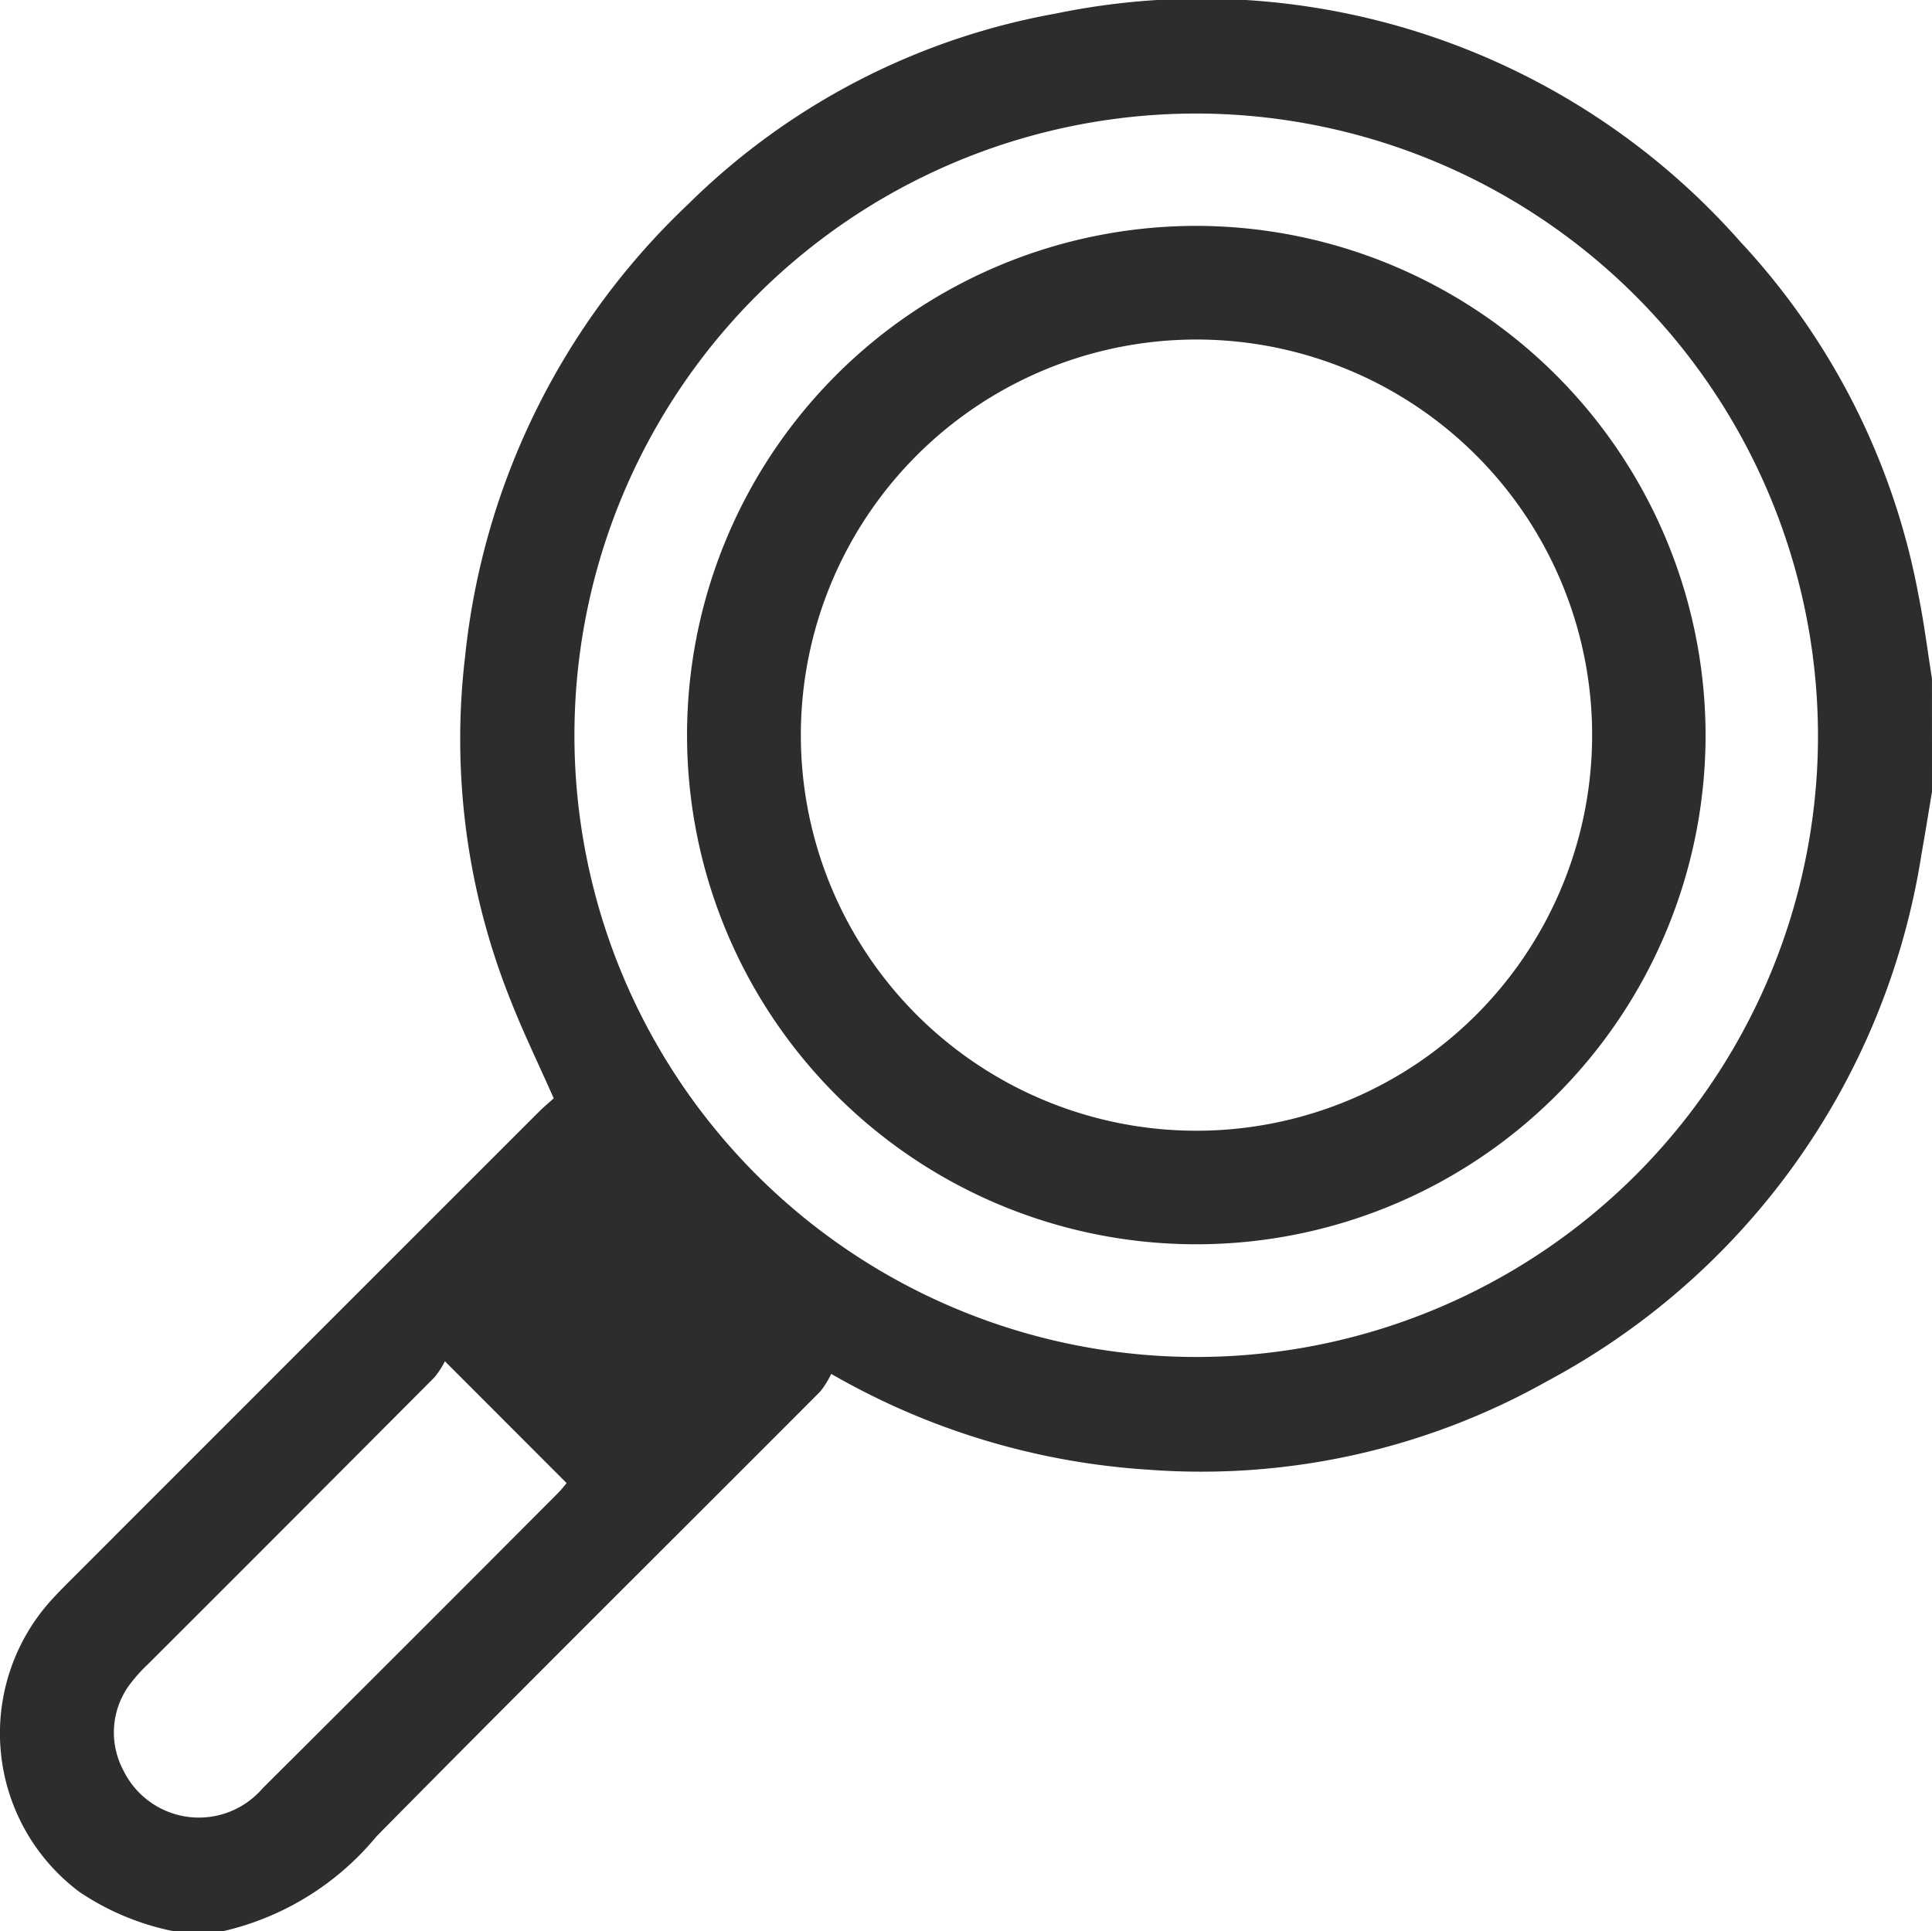
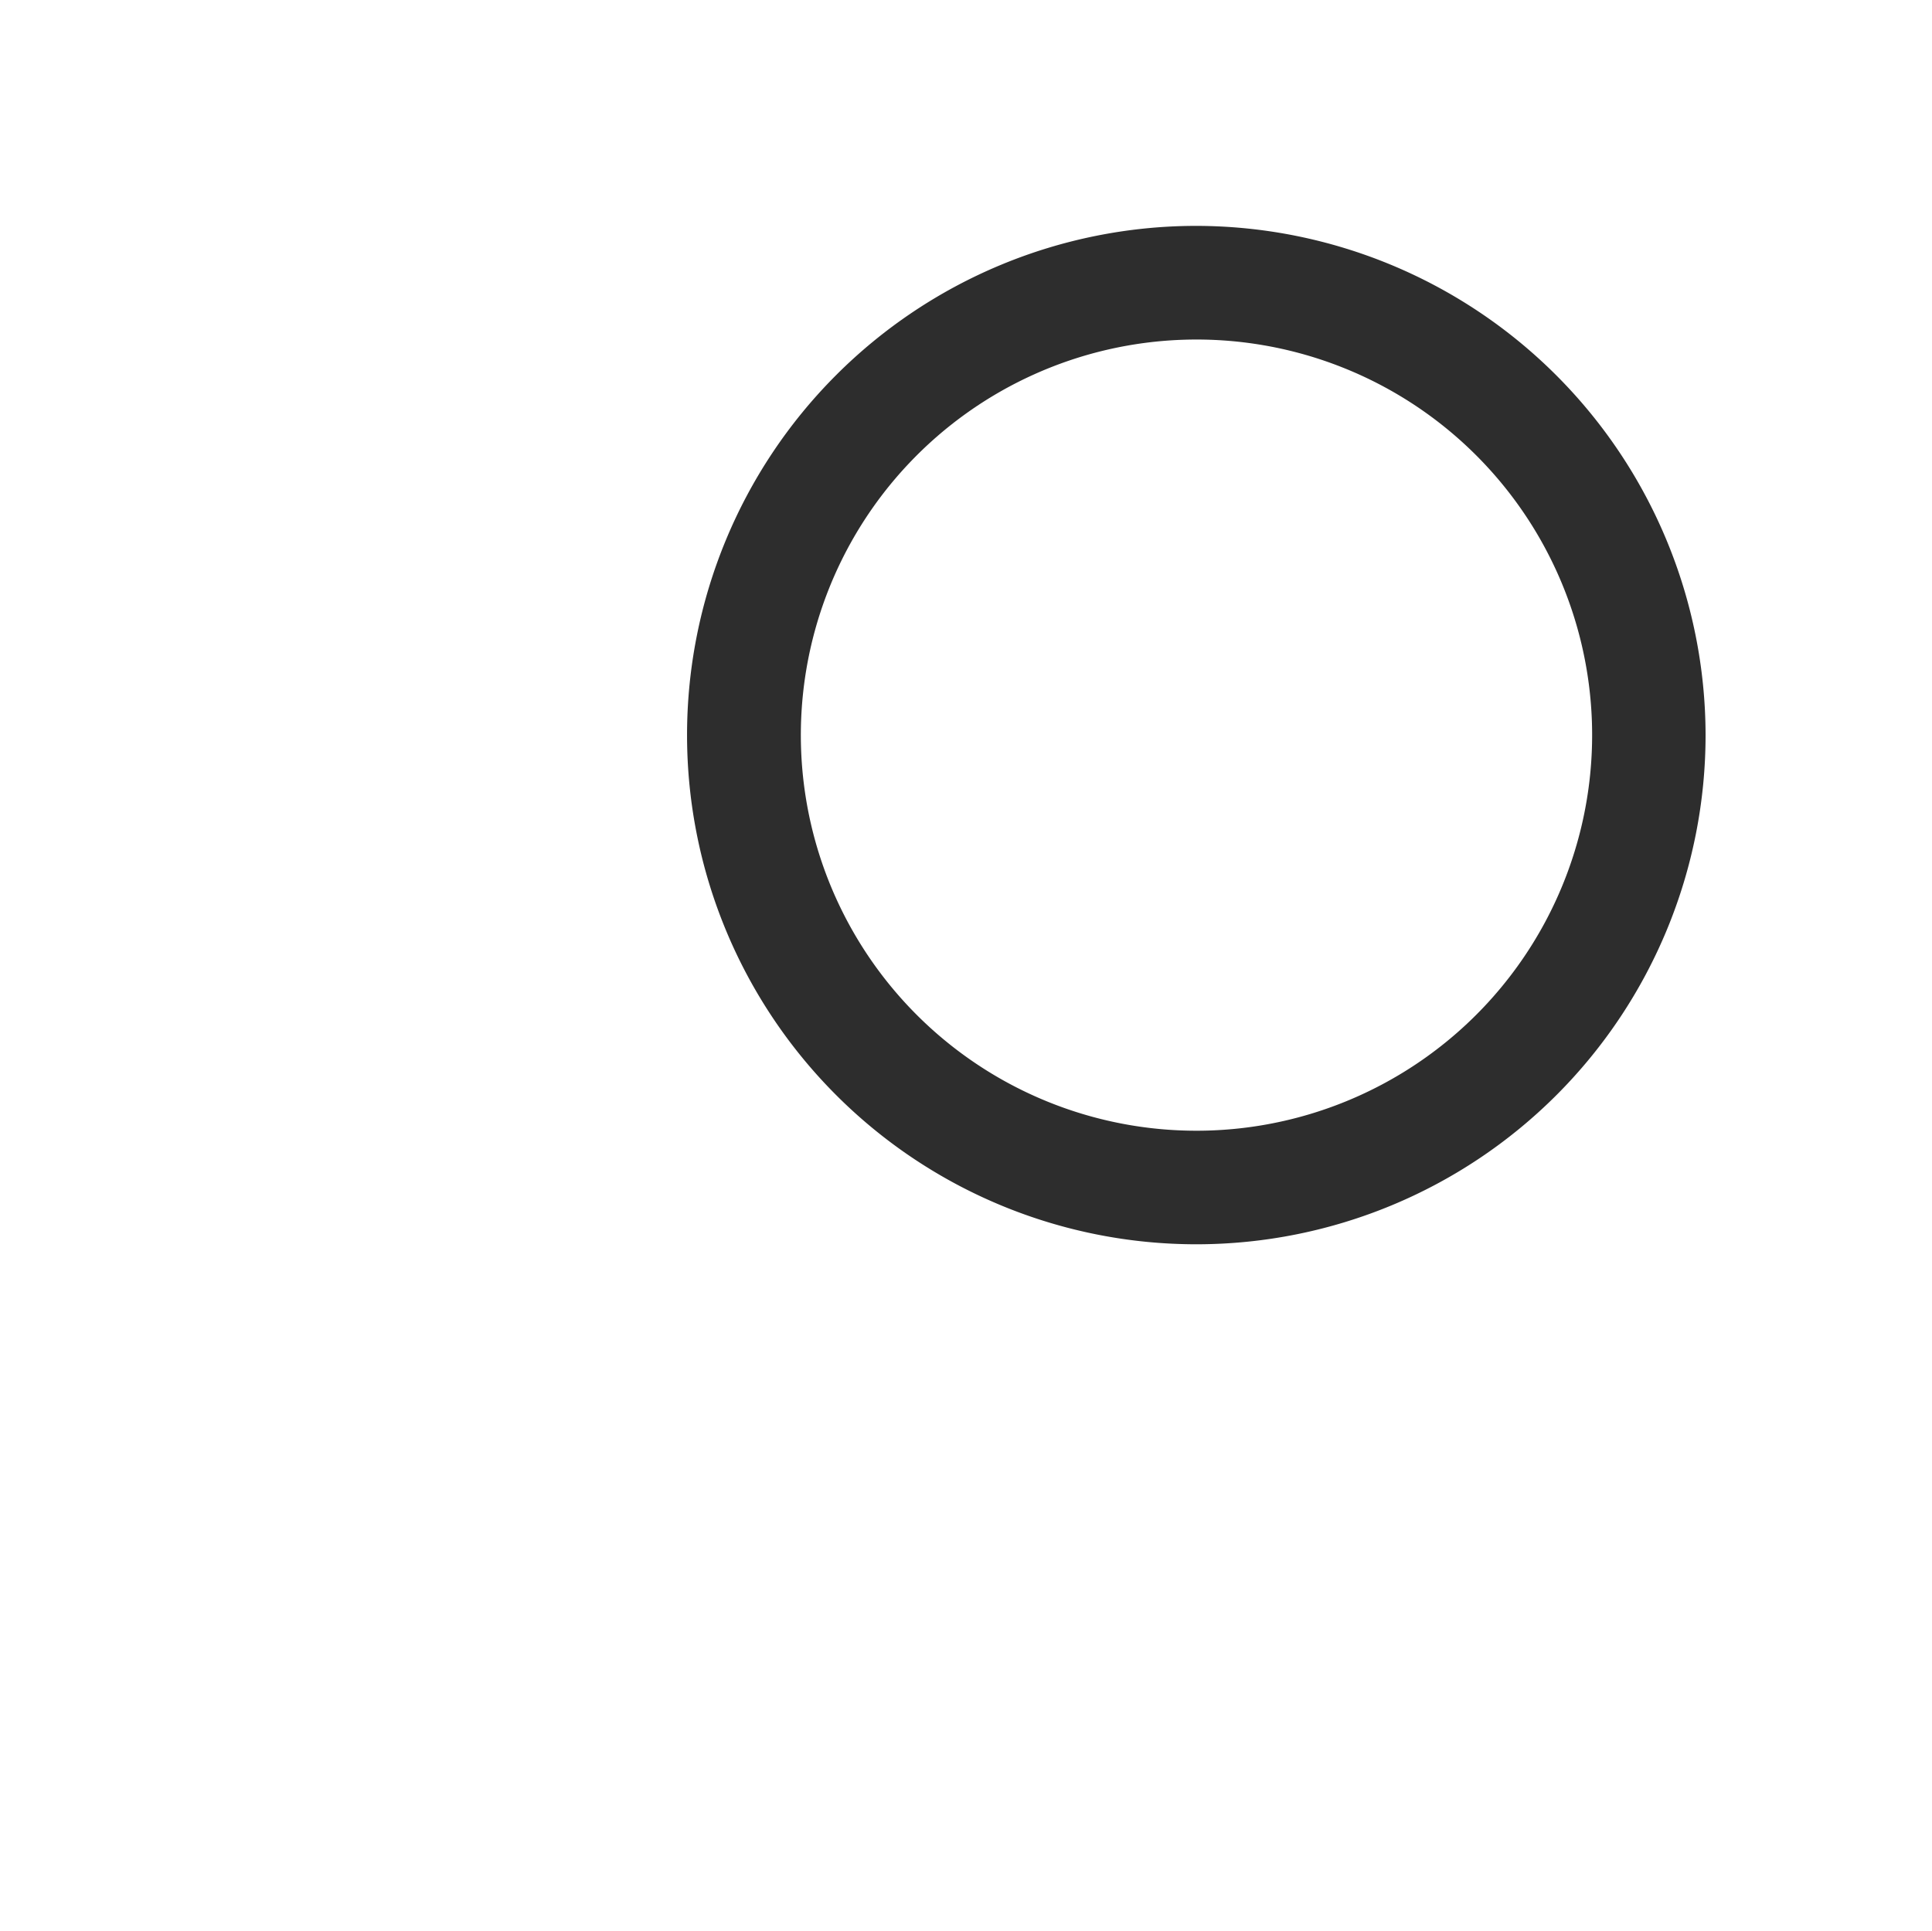
<svg xmlns="http://www.w3.org/2000/svg" width="48.021" height="48.01" viewBox="0 0 48.021 48.01">
  <defs>
    <style>.a{fill:#2d2d2d;}</style>
  </defs>
  <g transform="translate(0.005 -0.006)">
    <g transform="translate(-0.005 0.006)">
-       <path class="a" d="M48.016,19.688c-.087.521-.171,1.043-.263,1.563a17.993,17.993,0,0,1-9.292,13.083,17.538,17.538,0,0,1-9.914,2.207,18.051,18.051,0,0,1-7.891-2.382,2.212,2.212,0,0,1-.278.443c-3.675,3.685-7.371,7.35-11.026,11.055a6.964,6.964,0,0,1-3.818,2.357H4.315a6.448,6.448,0,0,1-2.348-.979,4.926,4.926,0,0,1-.7-7.248c.146-.163.3-.318.455-.473q5.833-5.836,11.67-11.672c.121-.121.254-.231.366-.333-.381-.863-.775-1.672-1.1-2.508a17.452,17.452,0,0,1-1.1-8.5A18.024,18.024,0,0,1,17.1,5.082,17.359,17.359,0,0,1,26.232.344a17.865,17.865,0,0,1,17.02,5.671A17.6,17.6,0,0,1,47.68,14.8c.138.686.225,1.382.335,2.074Q48.016,18.28,48.016,19.688ZM30.3,2.839A15.455,15.455,0,1,0,45.172,18.867,15.481,15.481,0,0,0,30.3,2.839ZM14.079,36.874l-3.026-3.029a2.084,2.084,0,0,1-.26.4q-3.554,3.569-7.118,7.128a3.851,3.851,0,0,0-.41.449,2,2,0,0,0-.2,2.2,2.088,2.088,0,0,0,3.459.437q3.687-3.669,7.356-7.354C13.96,37.023,14.034,36.925,14.079,36.874Z" transform="translate(0.005 -0.006)" />
      <path class="a" d="M207.065,72.407A12.658,12.658,0,1,1,194.383,59.76,12.676,12.676,0,0,1,207.065,72.407Zm-2.824-.283A9.834,9.834,0,1,0,194.7,82.249,9.837,9.837,0,0,0,204.241,72.124Z" transform="translate(-164.672 -54.145)" />
    </g>
  </g>
</svg>